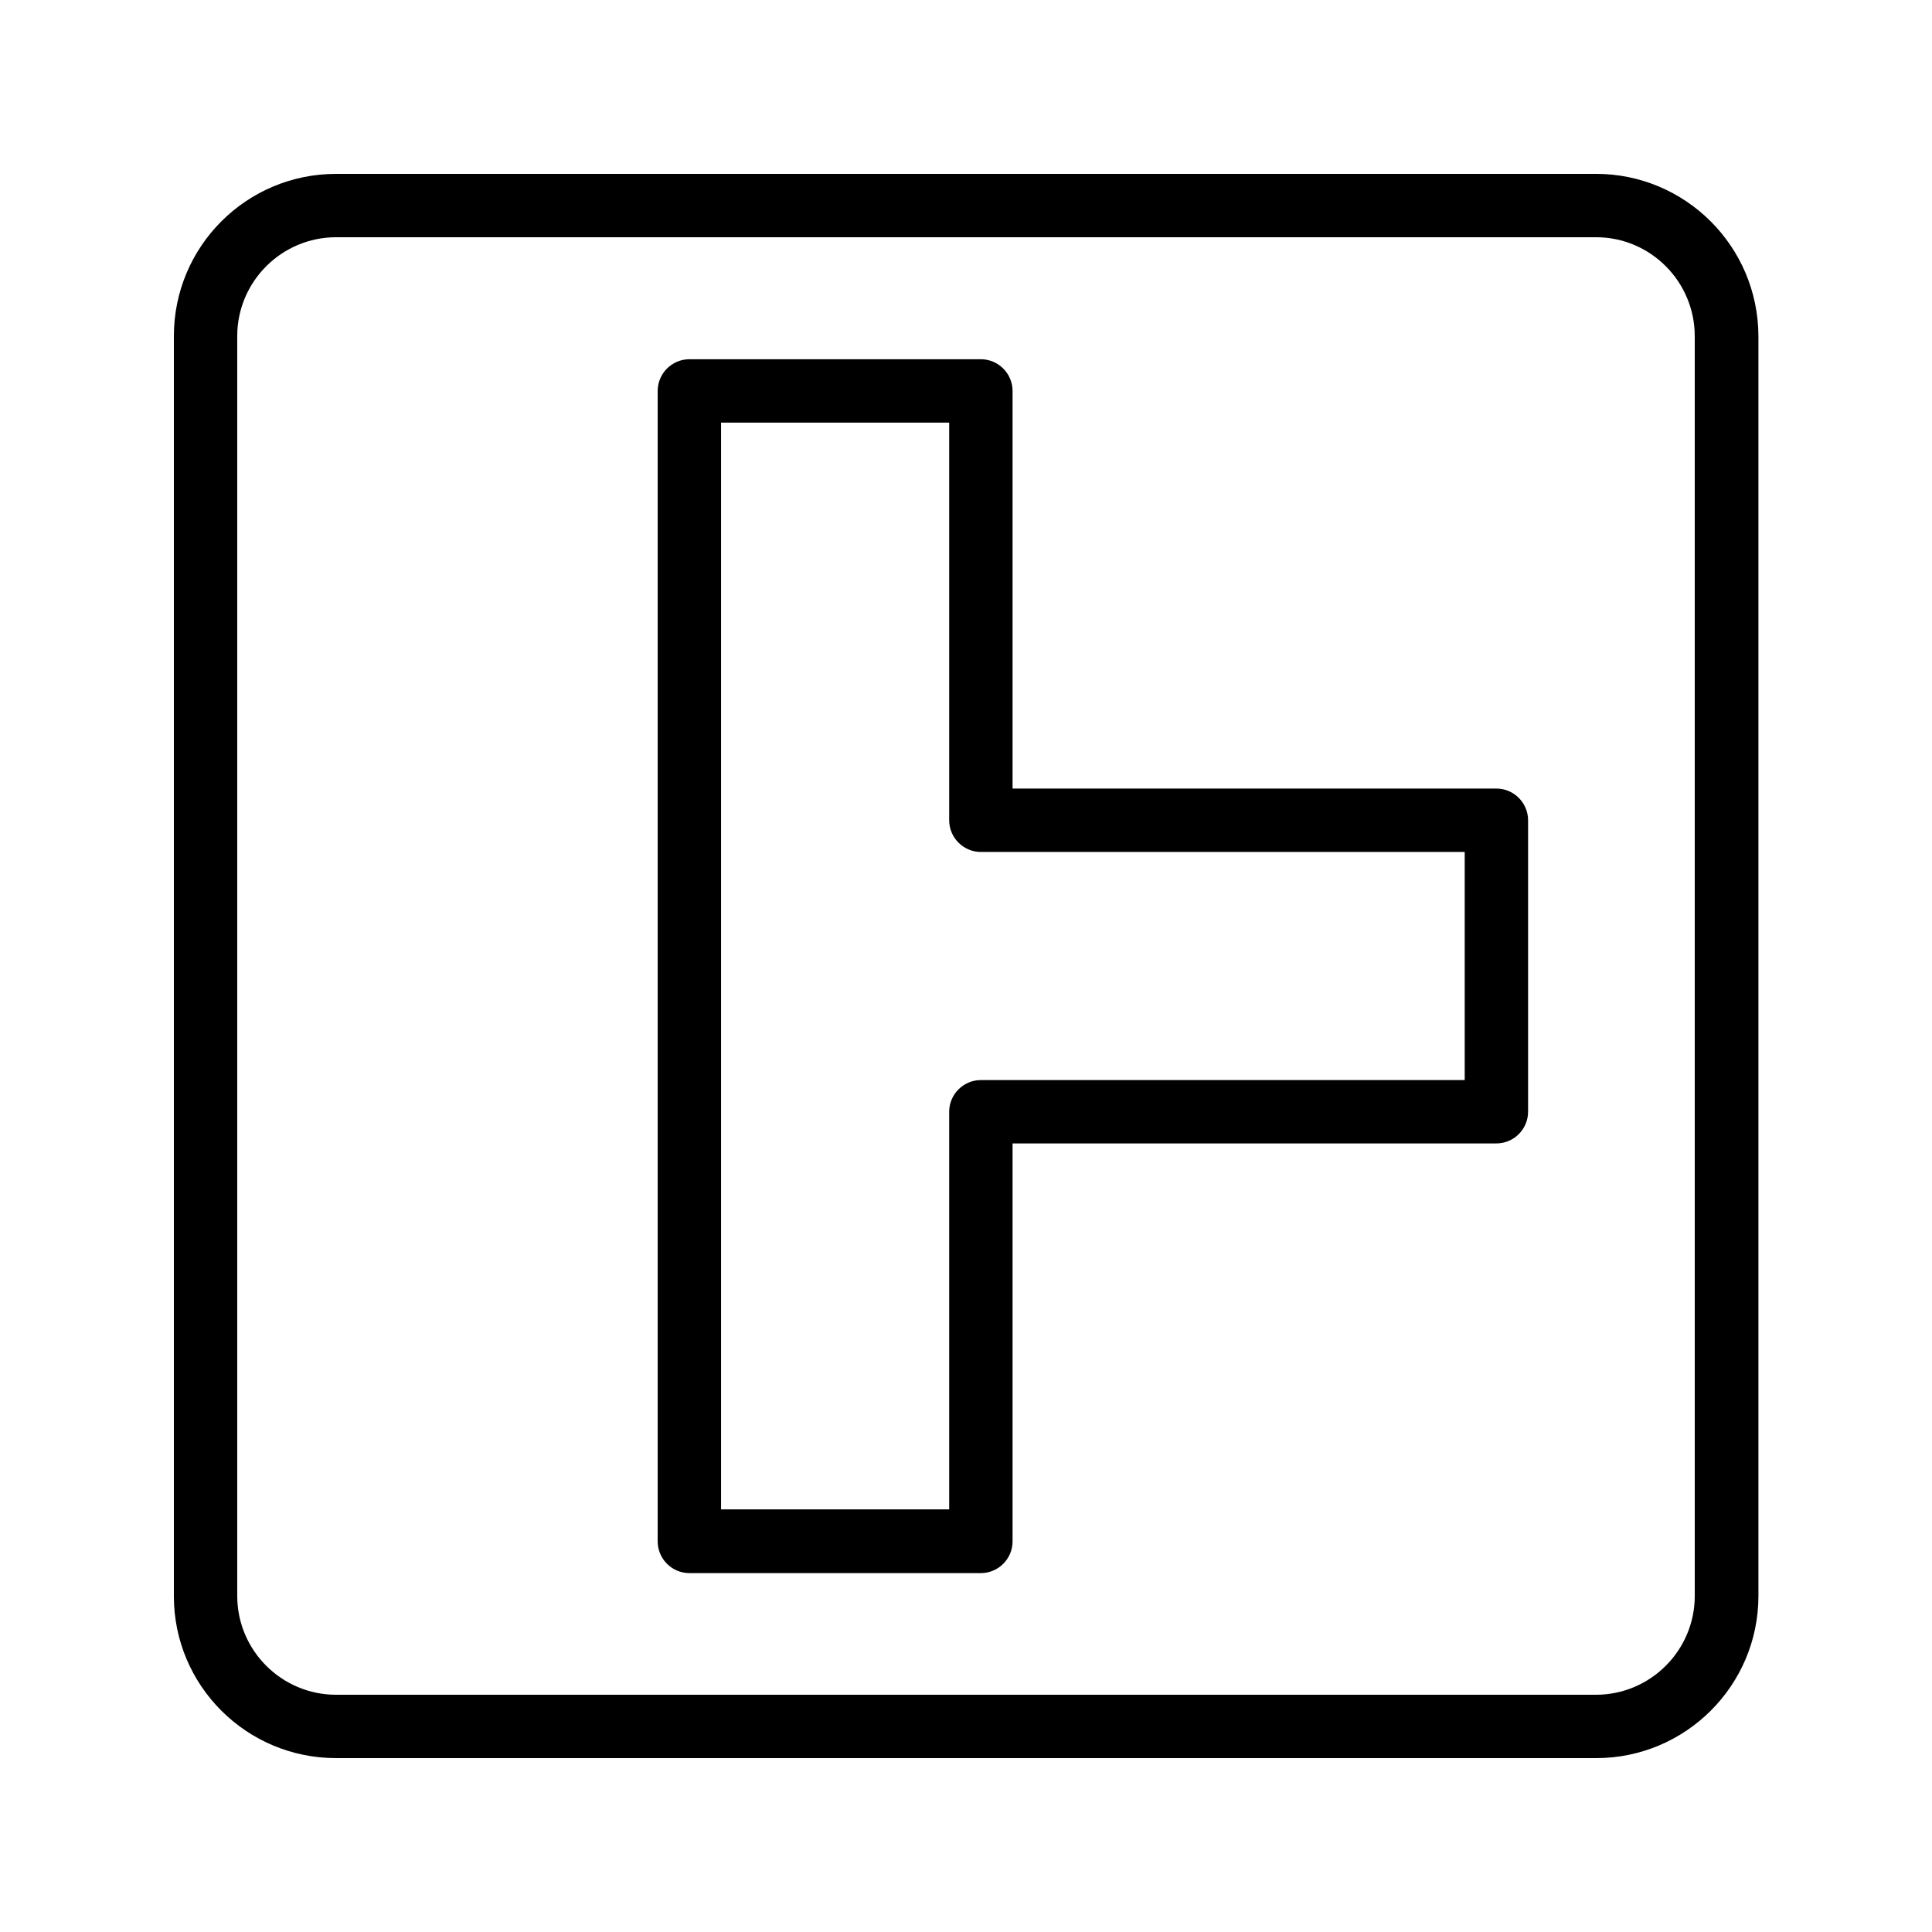
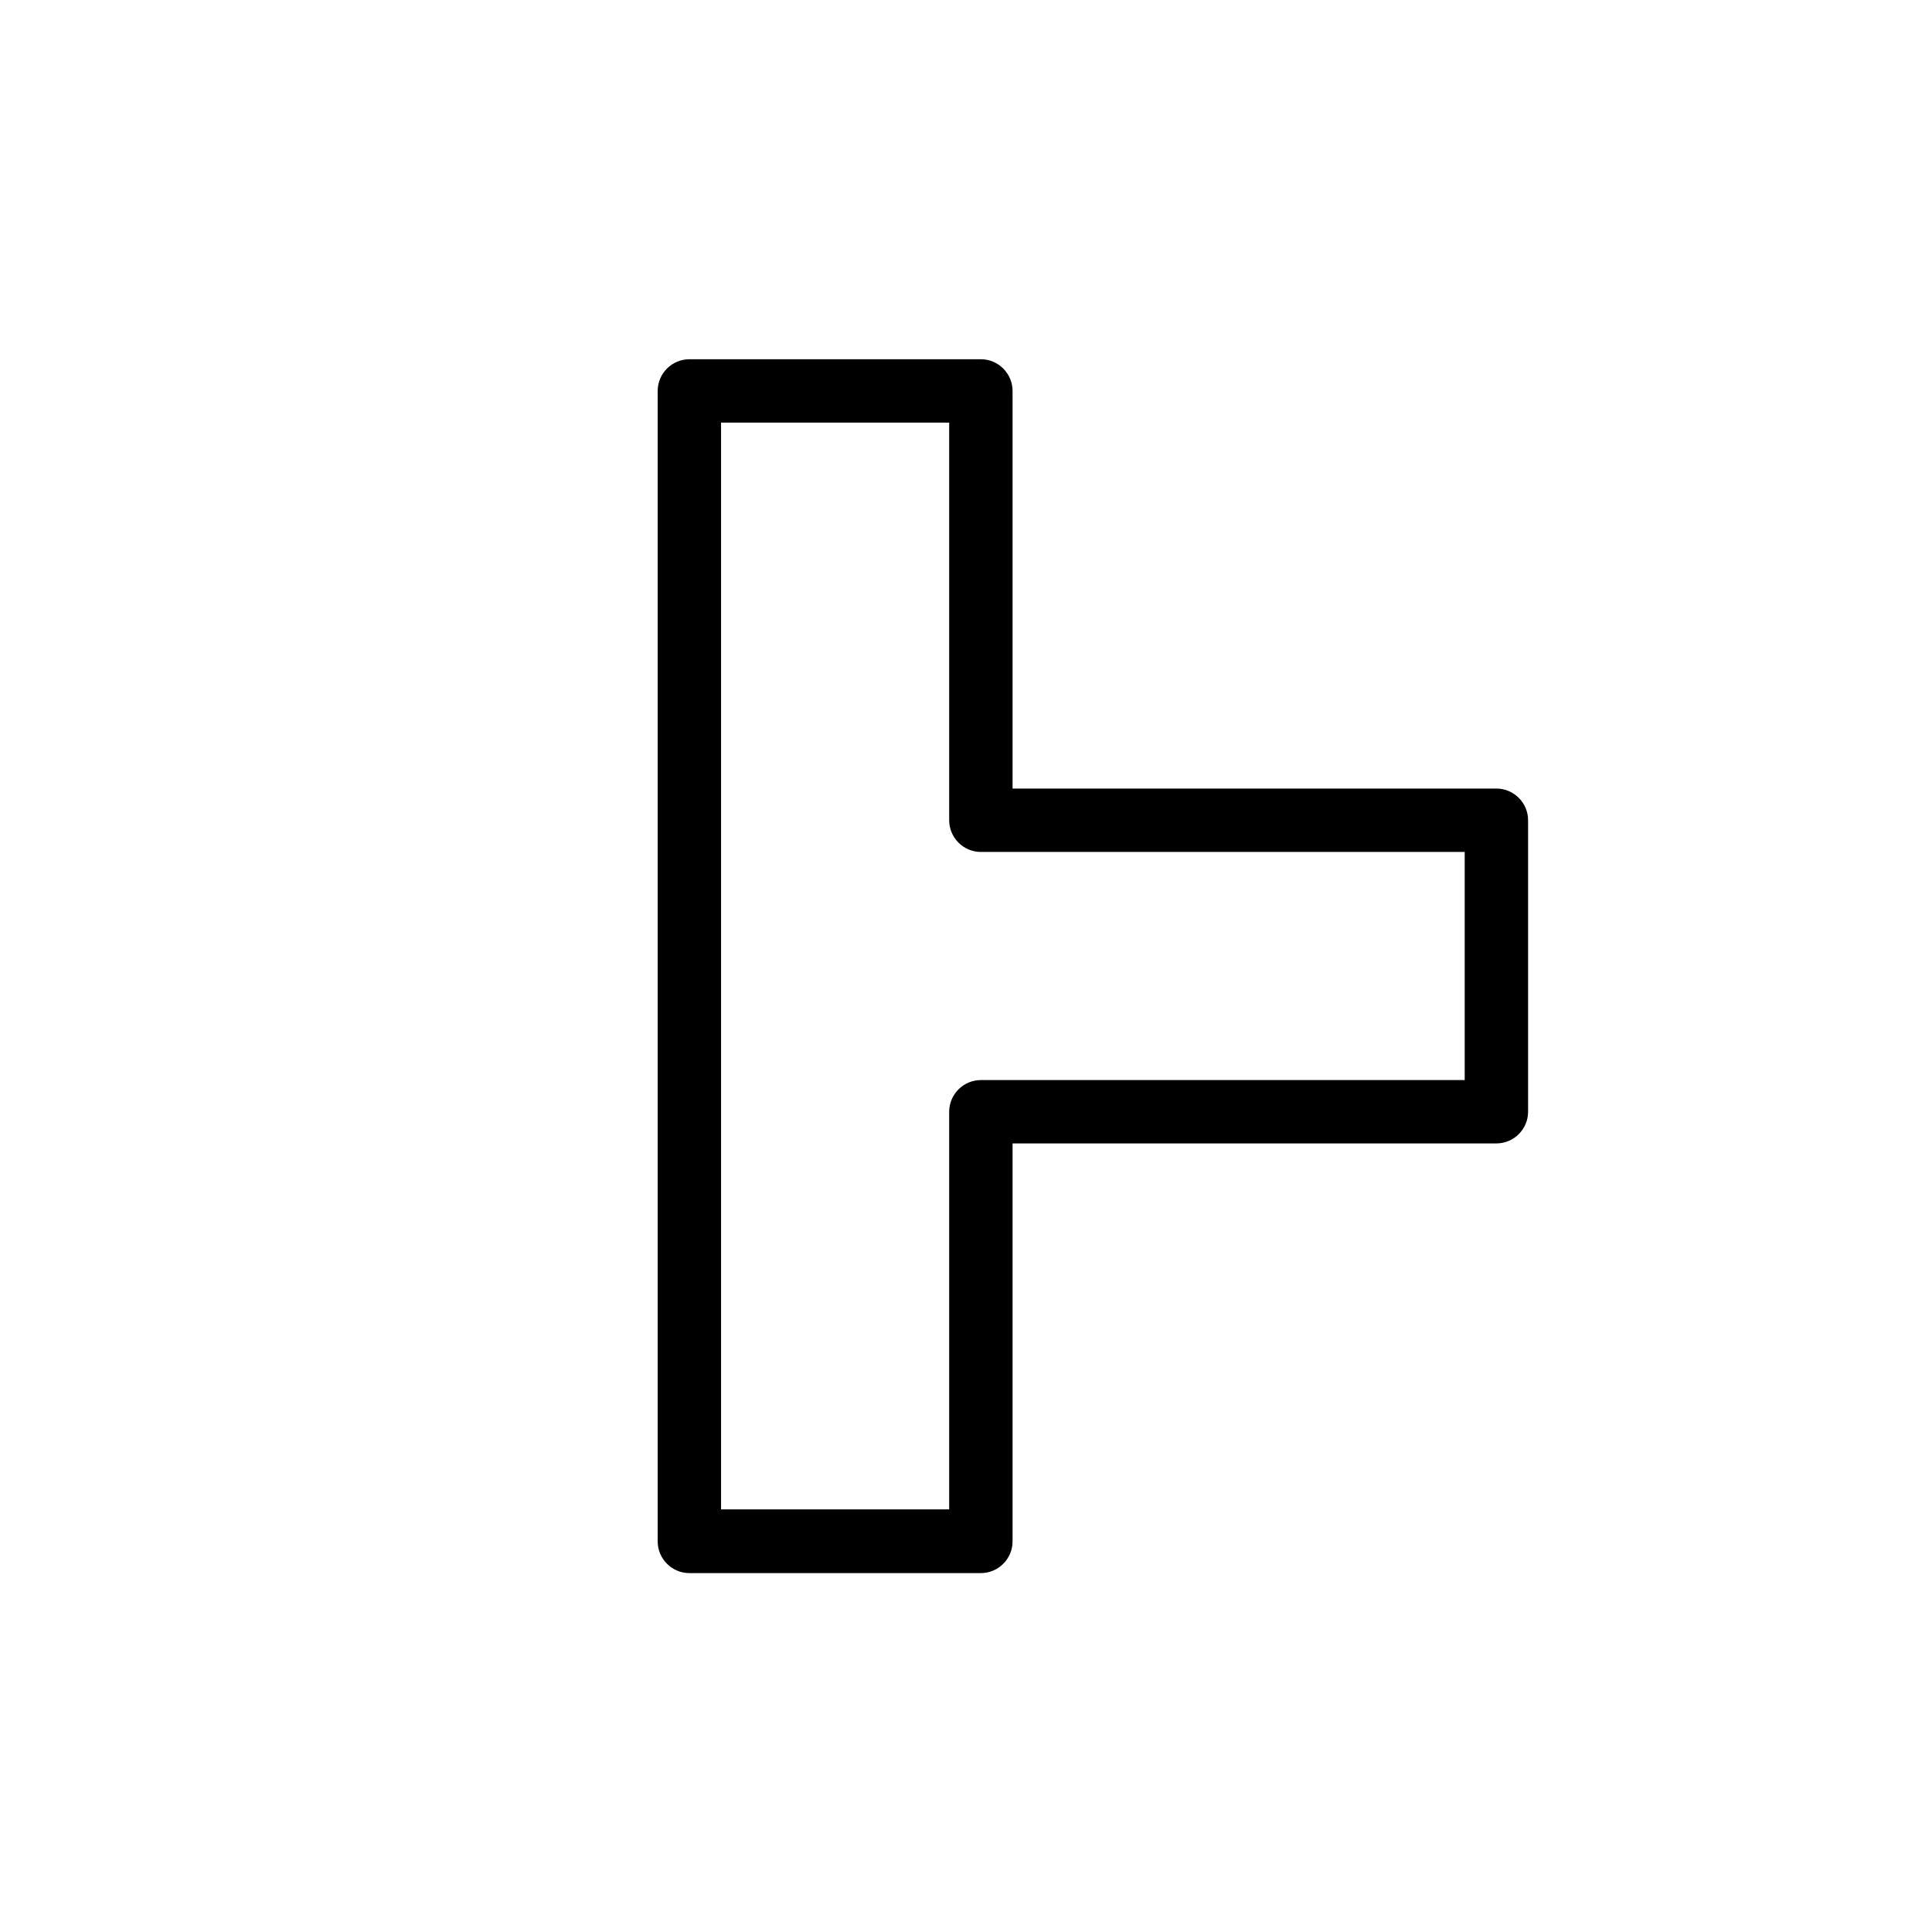
<svg xmlns="http://www.w3.org/2000/svg" fill="#000000" width="800px" height="800px" version="1.1" viewBox="144 144 512 512">
  <g>
-     <path d="m566.93 190.08h-333.86c-23.766 0-42.992 19.227-42.992 42.992v333.94c0 23.68 19.227 42.906 42.992 42.906h333.94c23.68 0 42.992-19.23 42.992-42.992v-333.86c-0.086-23.766-19.312-42.992-43.078-42.992zm26.199 376.85c0 14.445-11.754 26.199-26.199 26.199h-333.86c-14.441 0-26.199-11.754-26.199-26.199v-333.86c0-14.441 11.758-26.199 26.199-26.199h333.94c14.359 0 26.113 11.758 26.113 26.199z" />
    <path d="m540.56 352.98h-128.22v-105.38c0-4.617-3.777-8.398-8.398-8.398h-77.25c-4.617 0-8.398 3.777-8.398 8.398v304.89c0 4.617 3.777 8.398 8.398 8.398h77.25c4.617 0 8.398-3.777 8.398-8.398v-105.47h128.22c4.617 0 8.398-3.777 8.398-8.398v-77.25c-0.004-4.617-3.781-8.395-8.398-8.395zm-8.398 77.25h-128.22c-4.617 0-8.398 3.777-8.398 8.398v105.38h-60.457v-288.01h60.457v105.38c0 4.617 3.777 8.398 8.398 8.398h128.22z" />
  </g>
</svg>